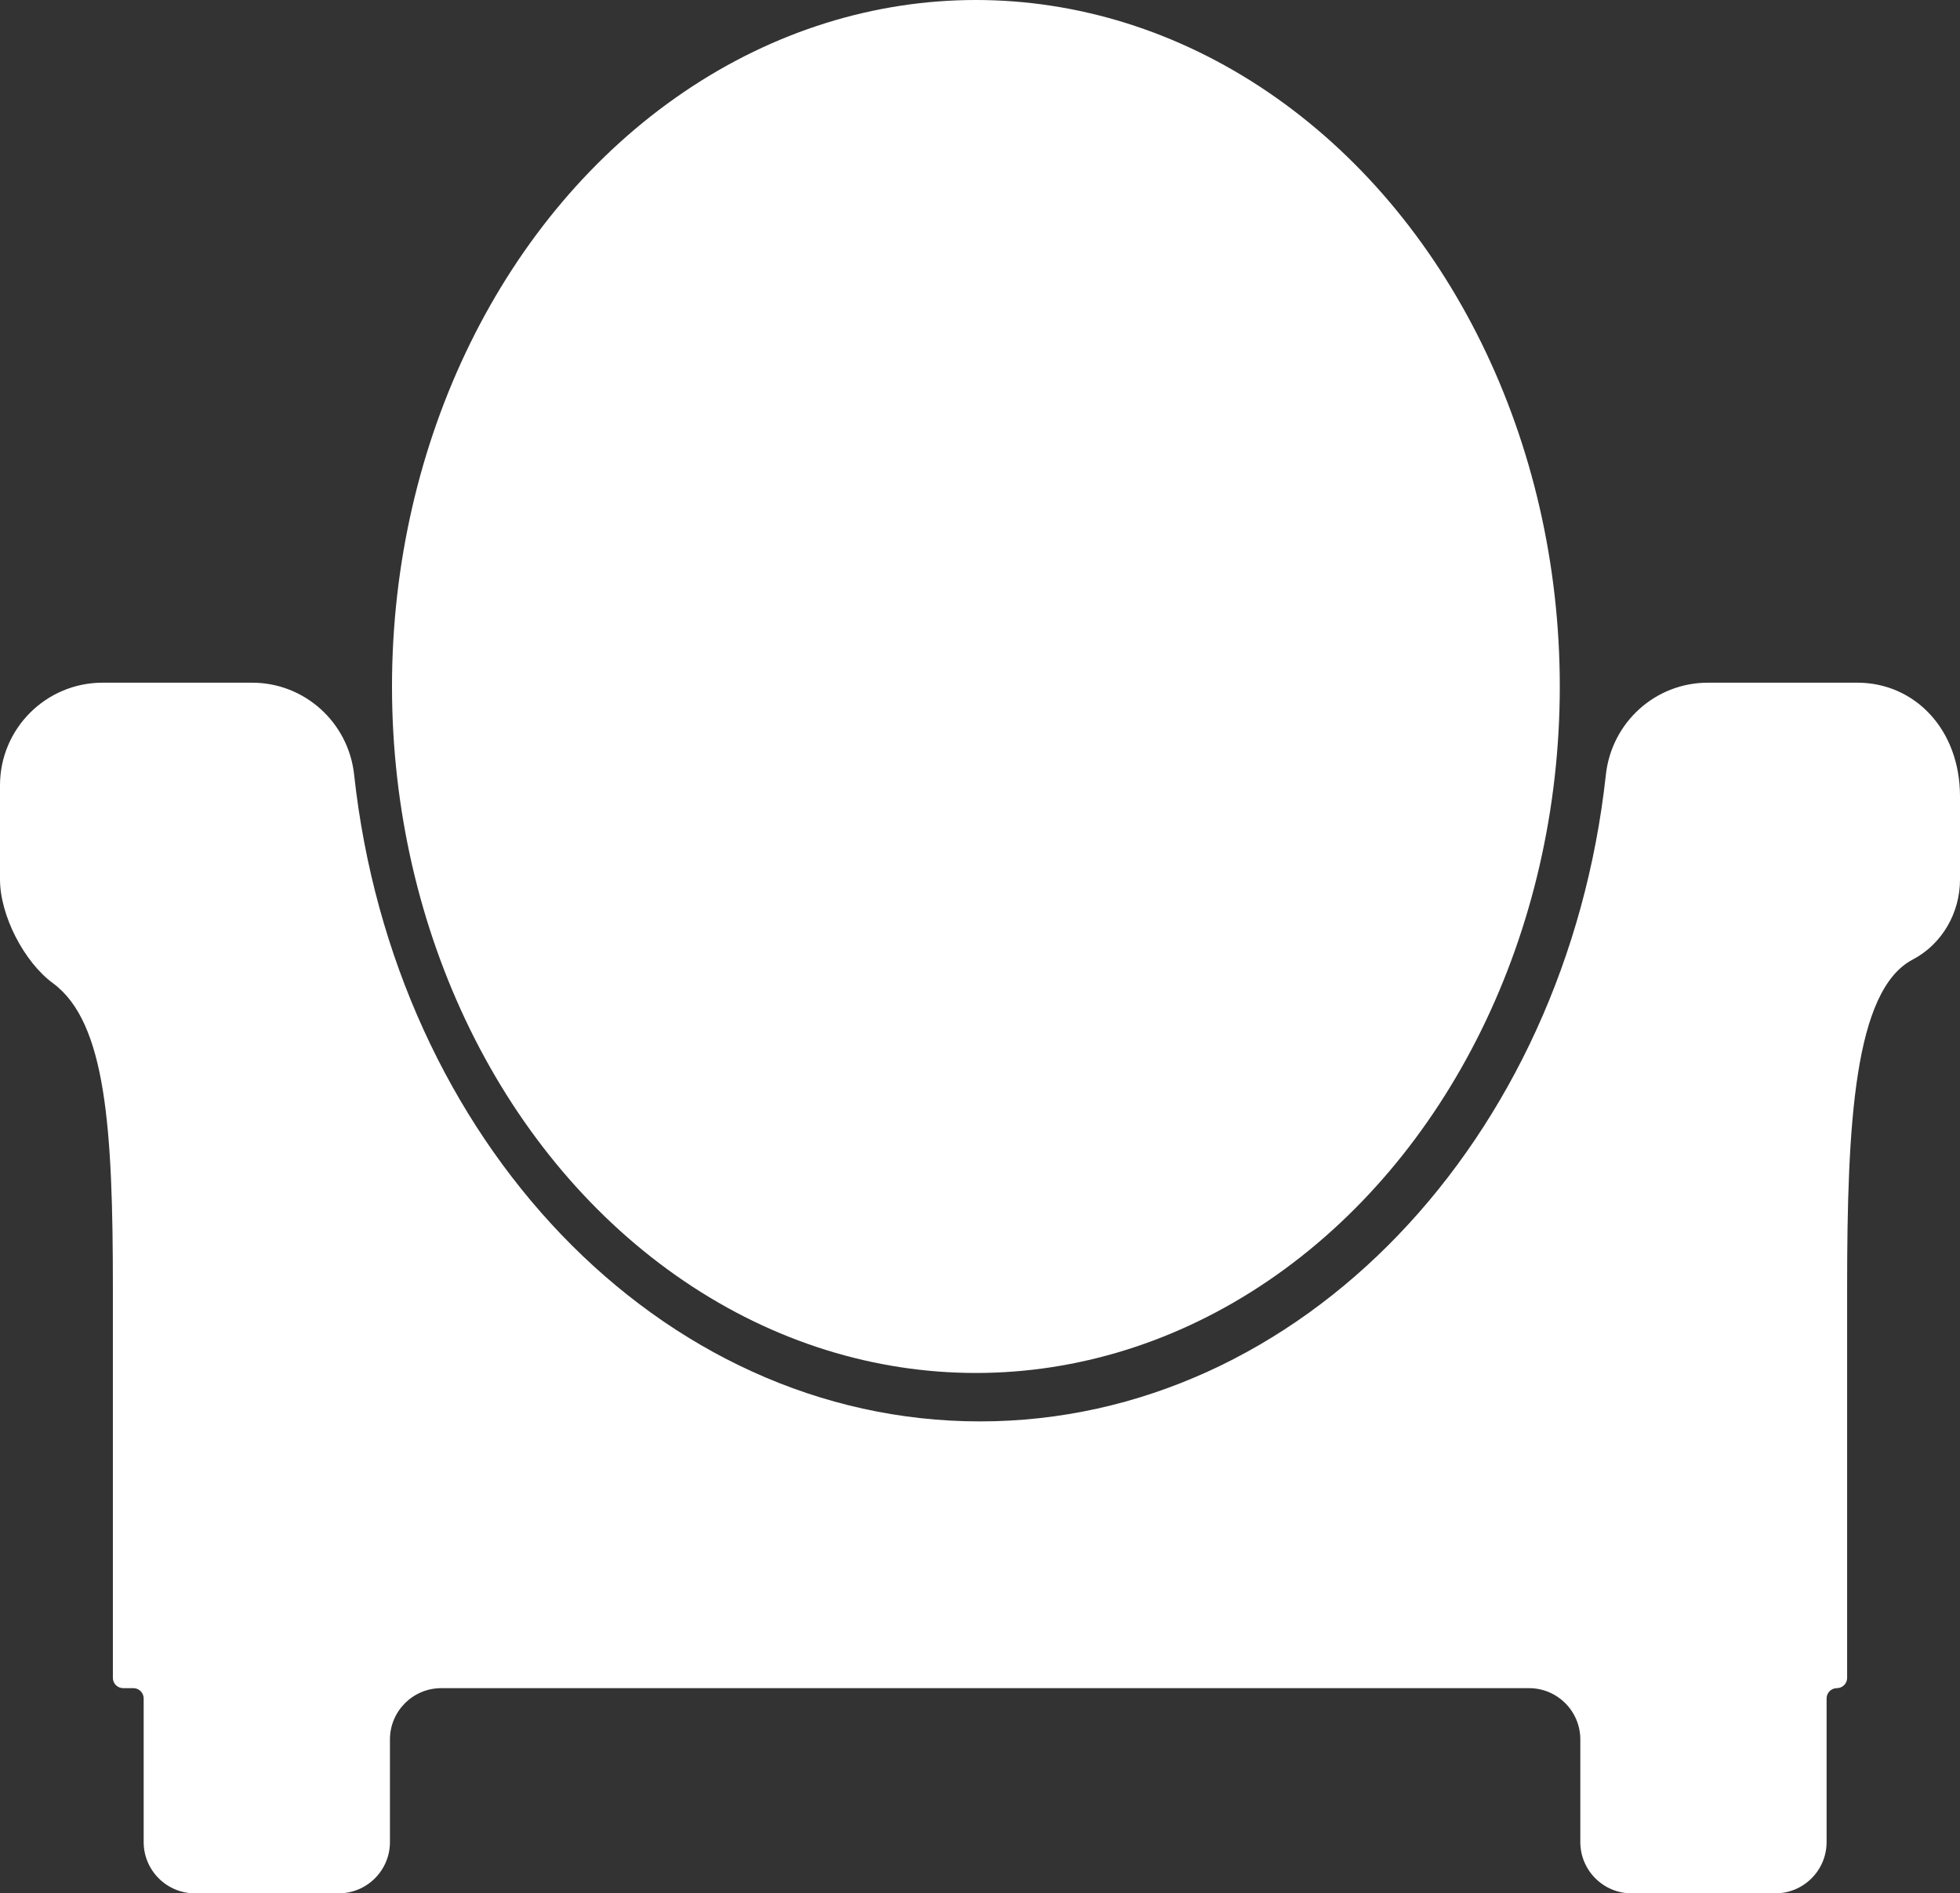
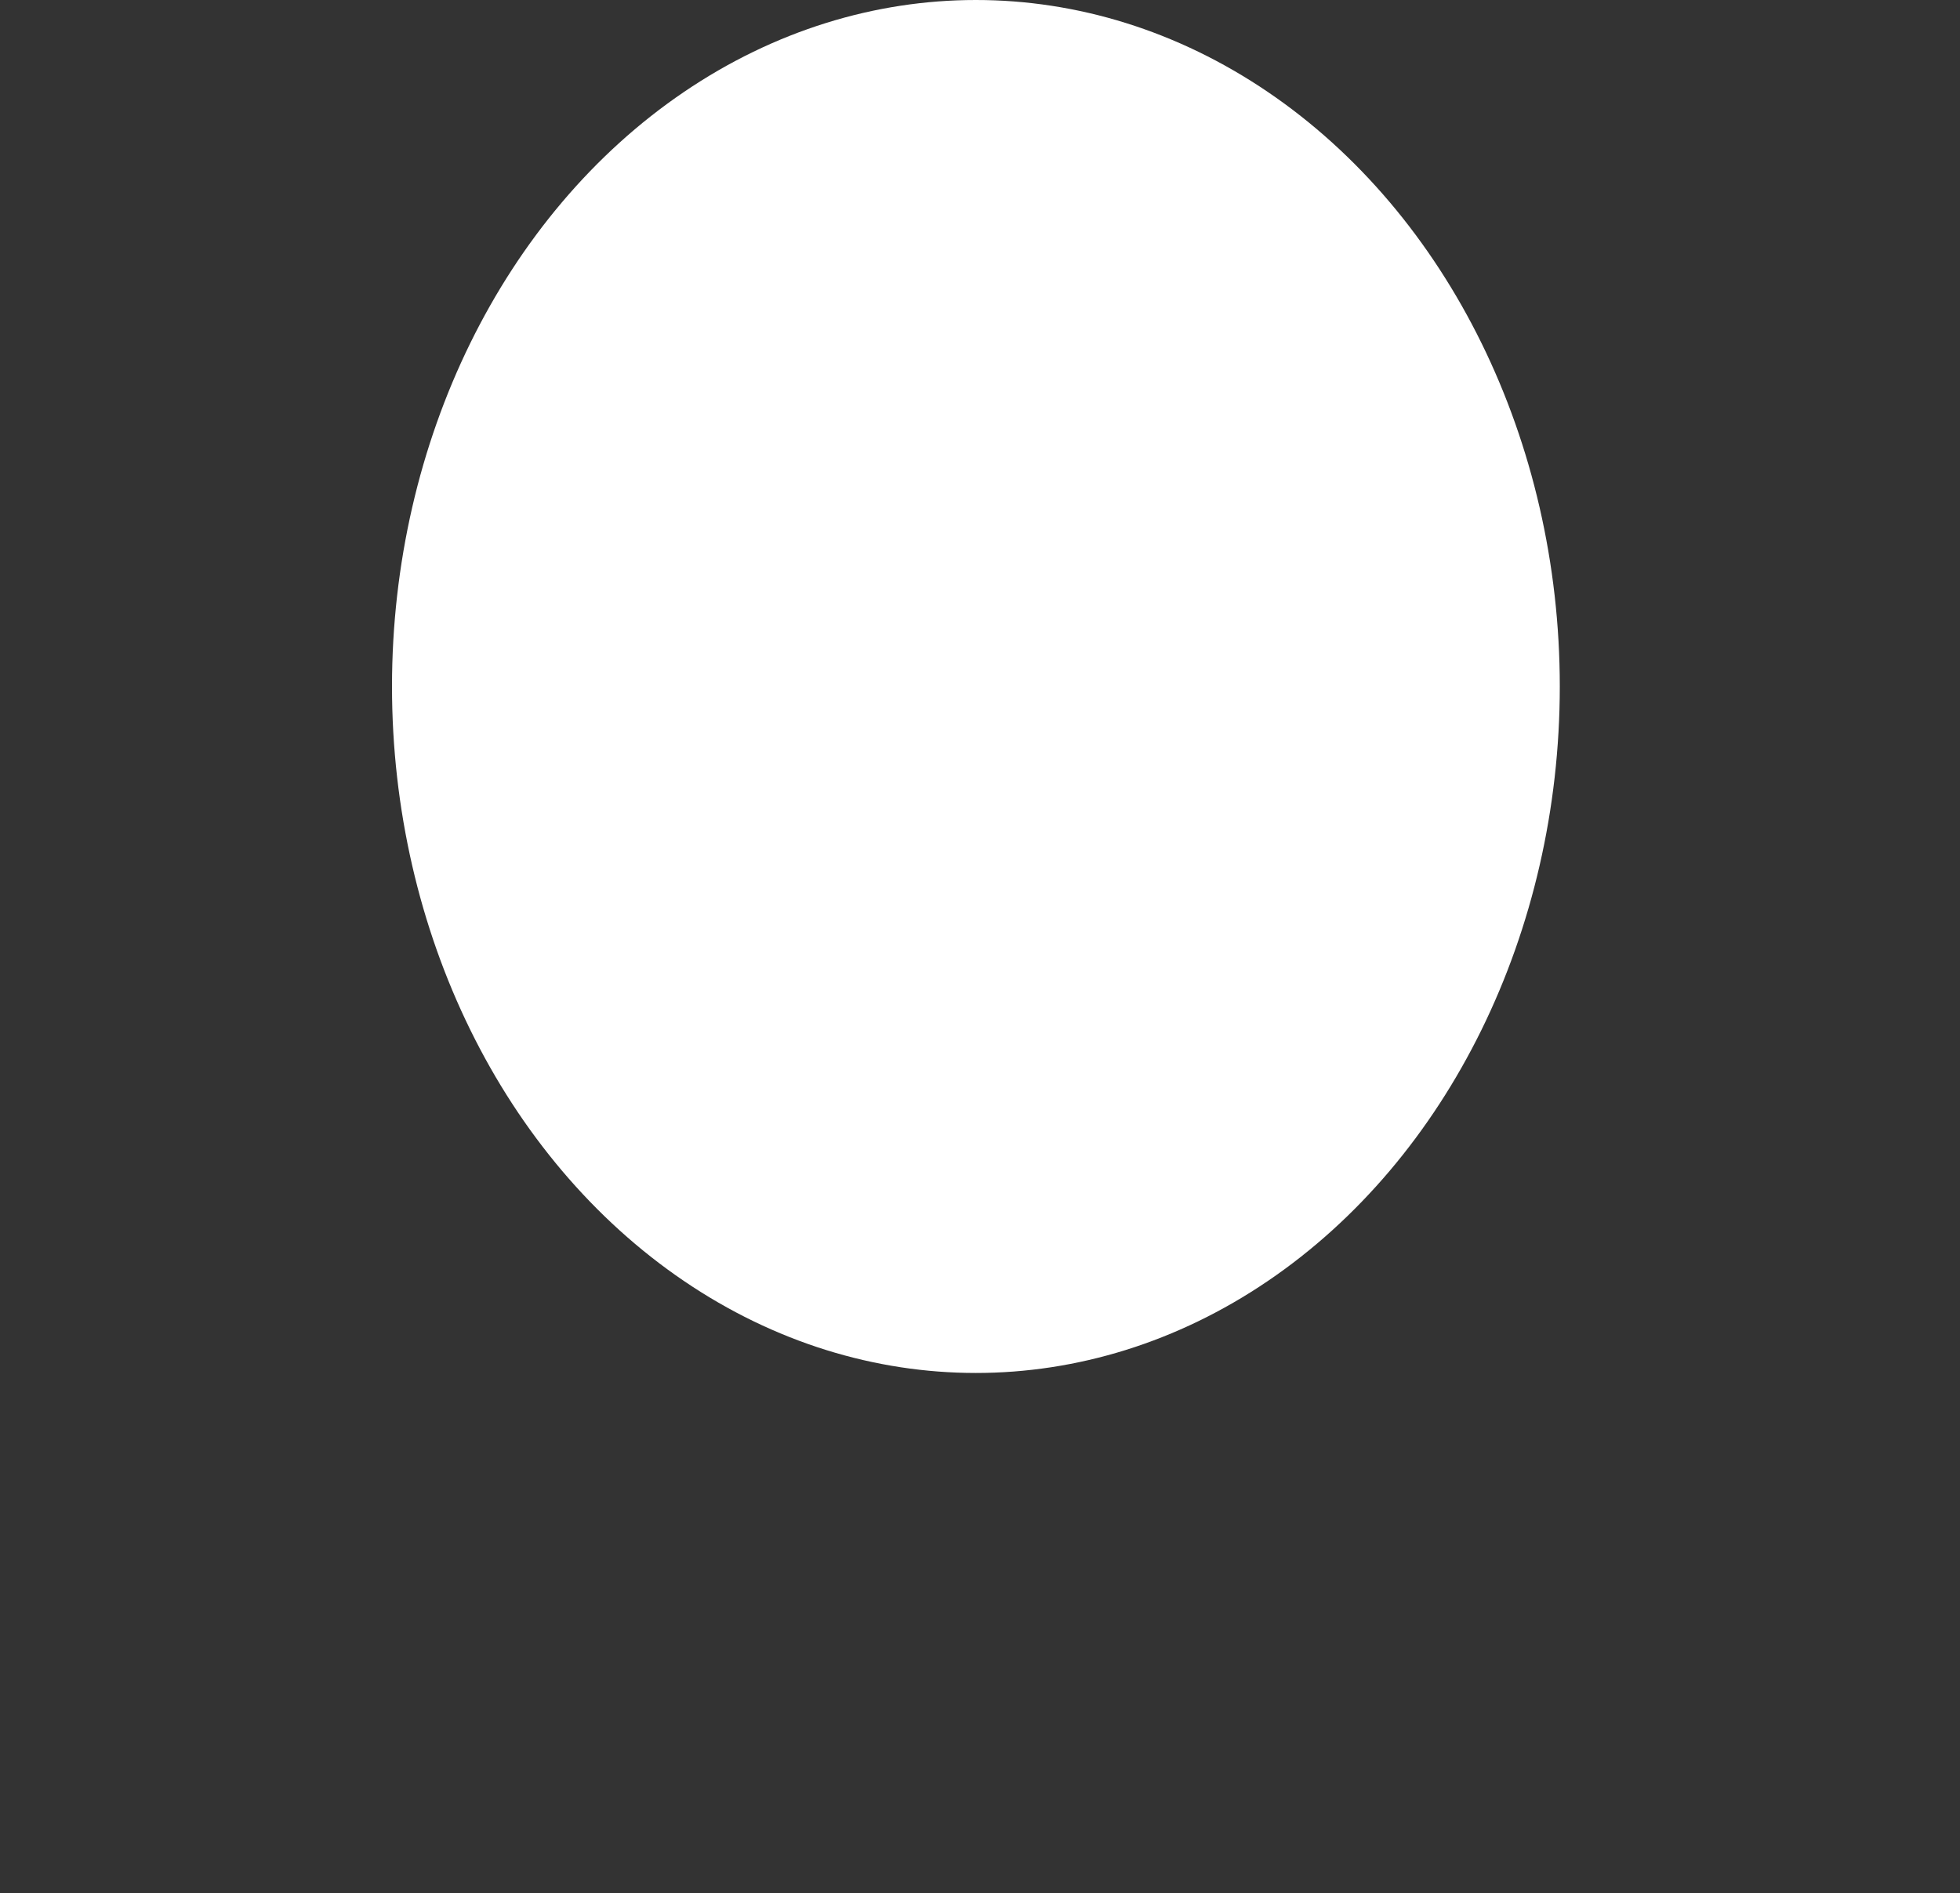
<svg xmlns="http://www.w3.org/2000/svg" id="Calque_1" data-name="Calque 1" viewBox="0 0 191 184.54">
  <rect x="0" y="0" width="191" height="184.54" fill="#333333" stroke="none" />
  <defs>
    <style>
      .cls-1 {
        fill: #fff;
      }
    </style>
  </defs>
  <ellipse class="cls-1" cx="95.1" cy="66.91" rx="56.9" ry="66.91" />
-   <path class="cls-1" d="M166.43,66.54c-5.12,0-9.38,3.87-9.94,8.97-3.87,35.55-29.7,63.03-60.99,63.03s-57.12-27.48-60.99-63.03c-.55-5.09-4.82-8.97-9.94-8.97h-14.57c-5.52,0-10,4.48-10,10v9.17c0,3.51,2.34,8.05,5.16,10.12,5.18,3.81,5.84,14.15,5.84,29.71v38c0,.55.45,1,1,1h1c.55,0,1,.45,1,1v14c0,2.76,2.24,5,5,5h14c2.76,0,5-2.24,5-5v-10c0-2.76,2.24-5,5-5h106c2.76,0,5,2.24,5,5v10c0,2.76,2.24,5,5,5h14c2.76,0,5-2.24,5-5v-14c0-.55.45-1,1-1h0c.55,0,1-.45,1-1v-38c0-16.11.7-29.03,6.4-32.02,2.87-1.51,4.6-4.56,4.6-7.8v-8.08c0-6.62-4.48-11.1-10-11.1h-14.57Z" />
</svg>